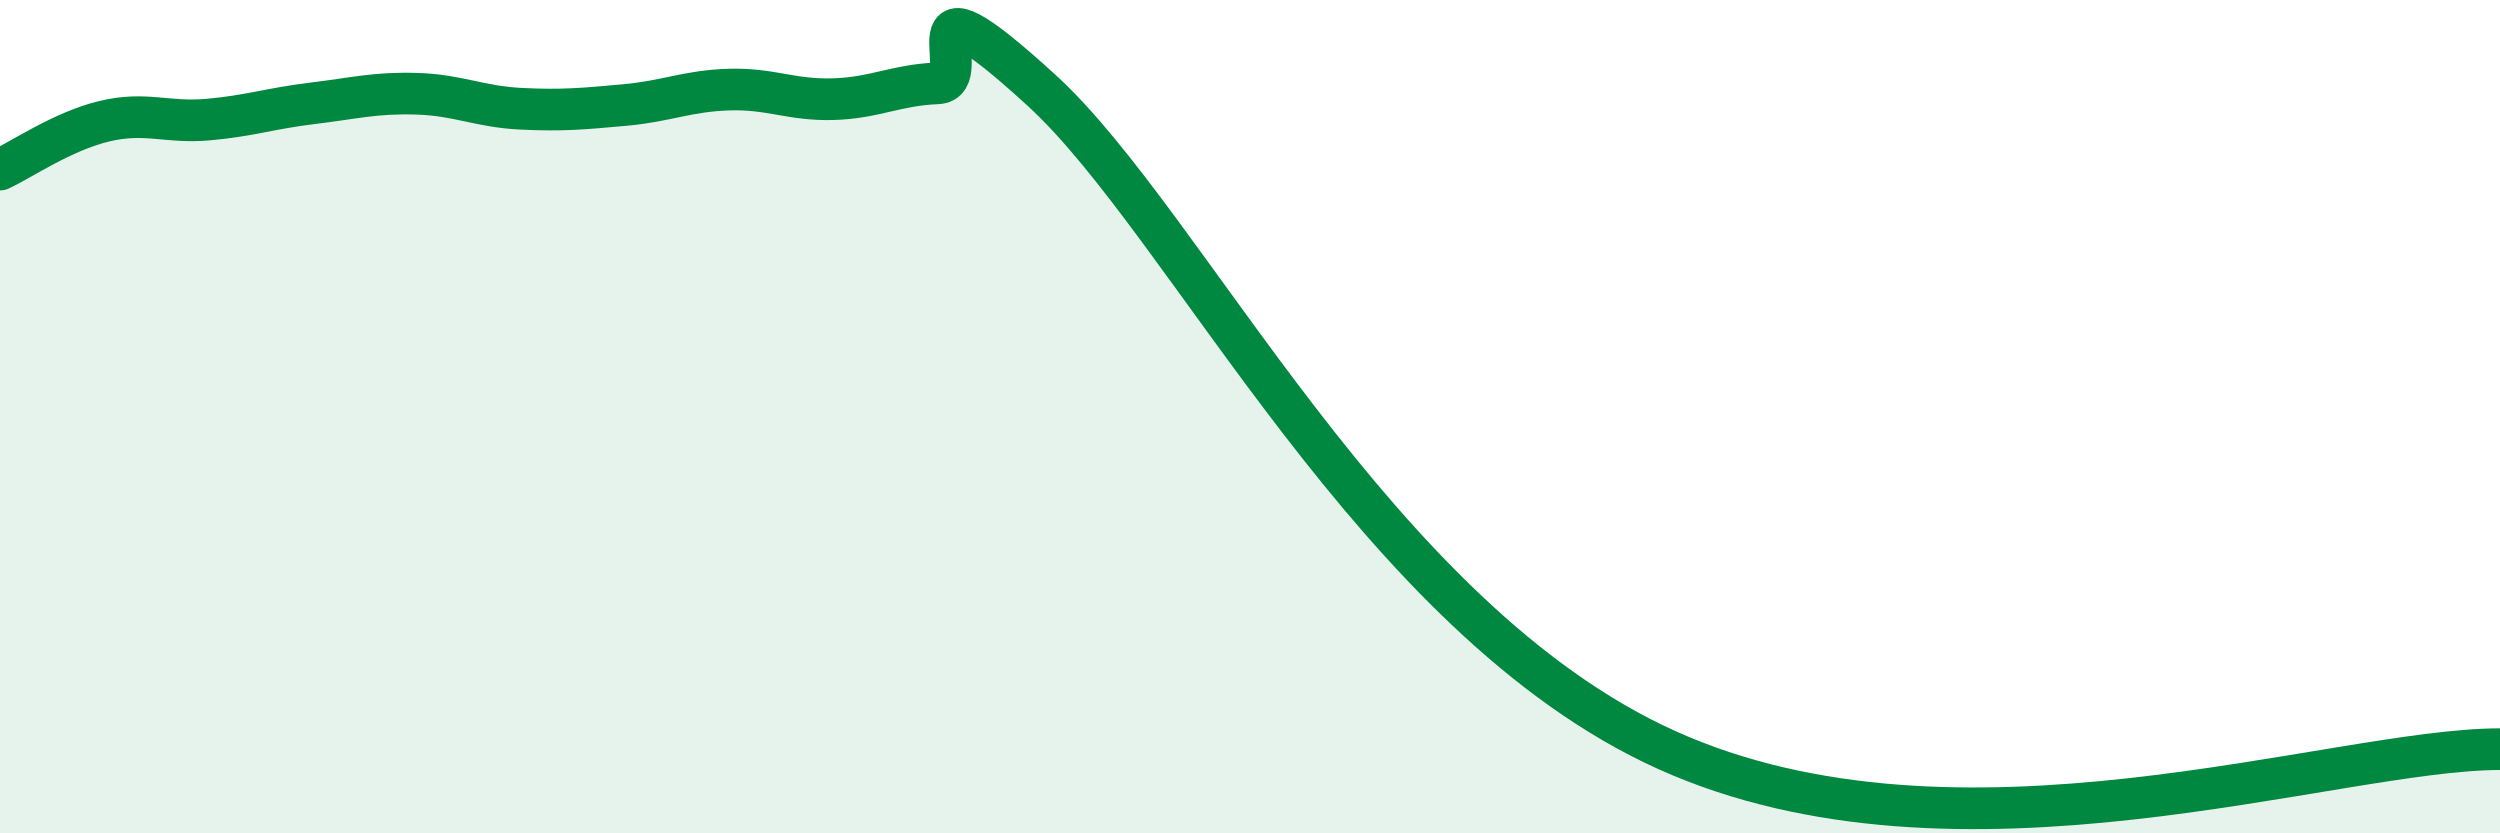
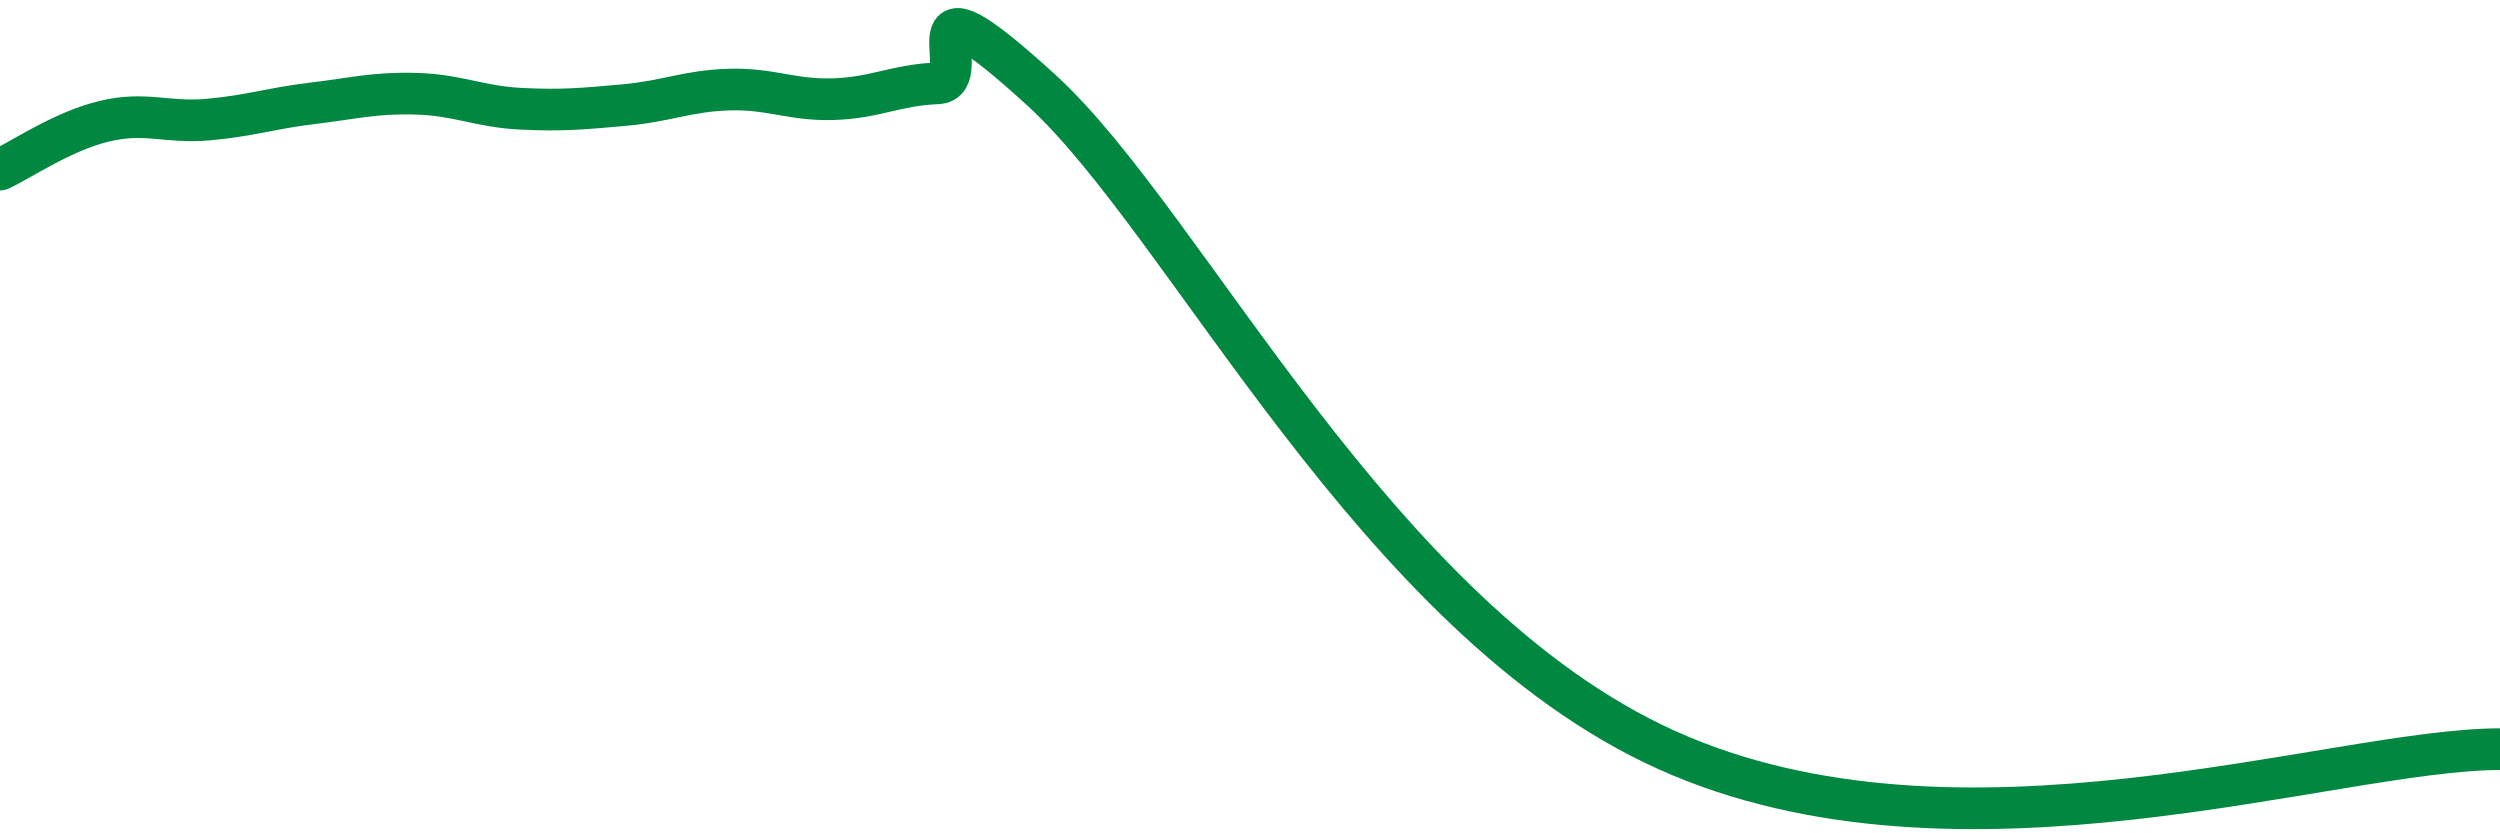
<svg xmlns="http://www.w3.org/2000/svg" width="60" height="20" viewBox="0 0 60 20">
-   <path d="M 0,4.07 C 0.5,3.84 1.5,3.15 2.5,2.91 C 3.5,2.67 4,2.96 5,2.87 C 6,2.78 6.5,2.6 7.5,2.48 C 8.5,2.36 9,2.22 10,2.25 C 11,2.28 11.5,2.56 12.5,2.61 C 13.5,2.66 14,2.61 15,2.52 C 16,2.43 16.5,2.18 17.5,2.15 C 18.5,2.12 19,2.41 20,2.38 C 21,2.35 21.5,2.04 22.5,2 C 23.5,1.96 21.5,-1.03 25,2.17 C 28.5,5.37 33,14.84 40,18 C 47,21.16 56,17.98 60,17.98L60 20L0 20Z" fill="#008740" opacity="0.1" stroke-linecap="round" stroke-linejoin="round" />
  <path d="M 0,4.07 C 0.5,3.84 1.5,3.15 2.5,2.91 C 3.5,2.67 4,2.96 5,2.87 C 6,2.78 6.5,2.6 7.5,2.48 C 8.5,2.36 9,2.22 10,2.25 C 11,2.28 11.5,2.56 12.5,2.61 C 13.5,2.66 14,2.61 15,2.52 C 16,2.43 16.5,2.18 17.5,2.15 C 18.5,2.12 19,2.41 20,2.38 C 21,2.35 21.5,2.04 22.5,2 C 23.5,1.96 21.5,-1.03 25,2.17 C 28.5,5.37 33,14.84 40,18 C 47,21.16 56,17.98 60,17.98" stroke="#008740" stroke-width="1" fill="none" stroke-linecap="round" stroke-linejoin="round" />
</svg>